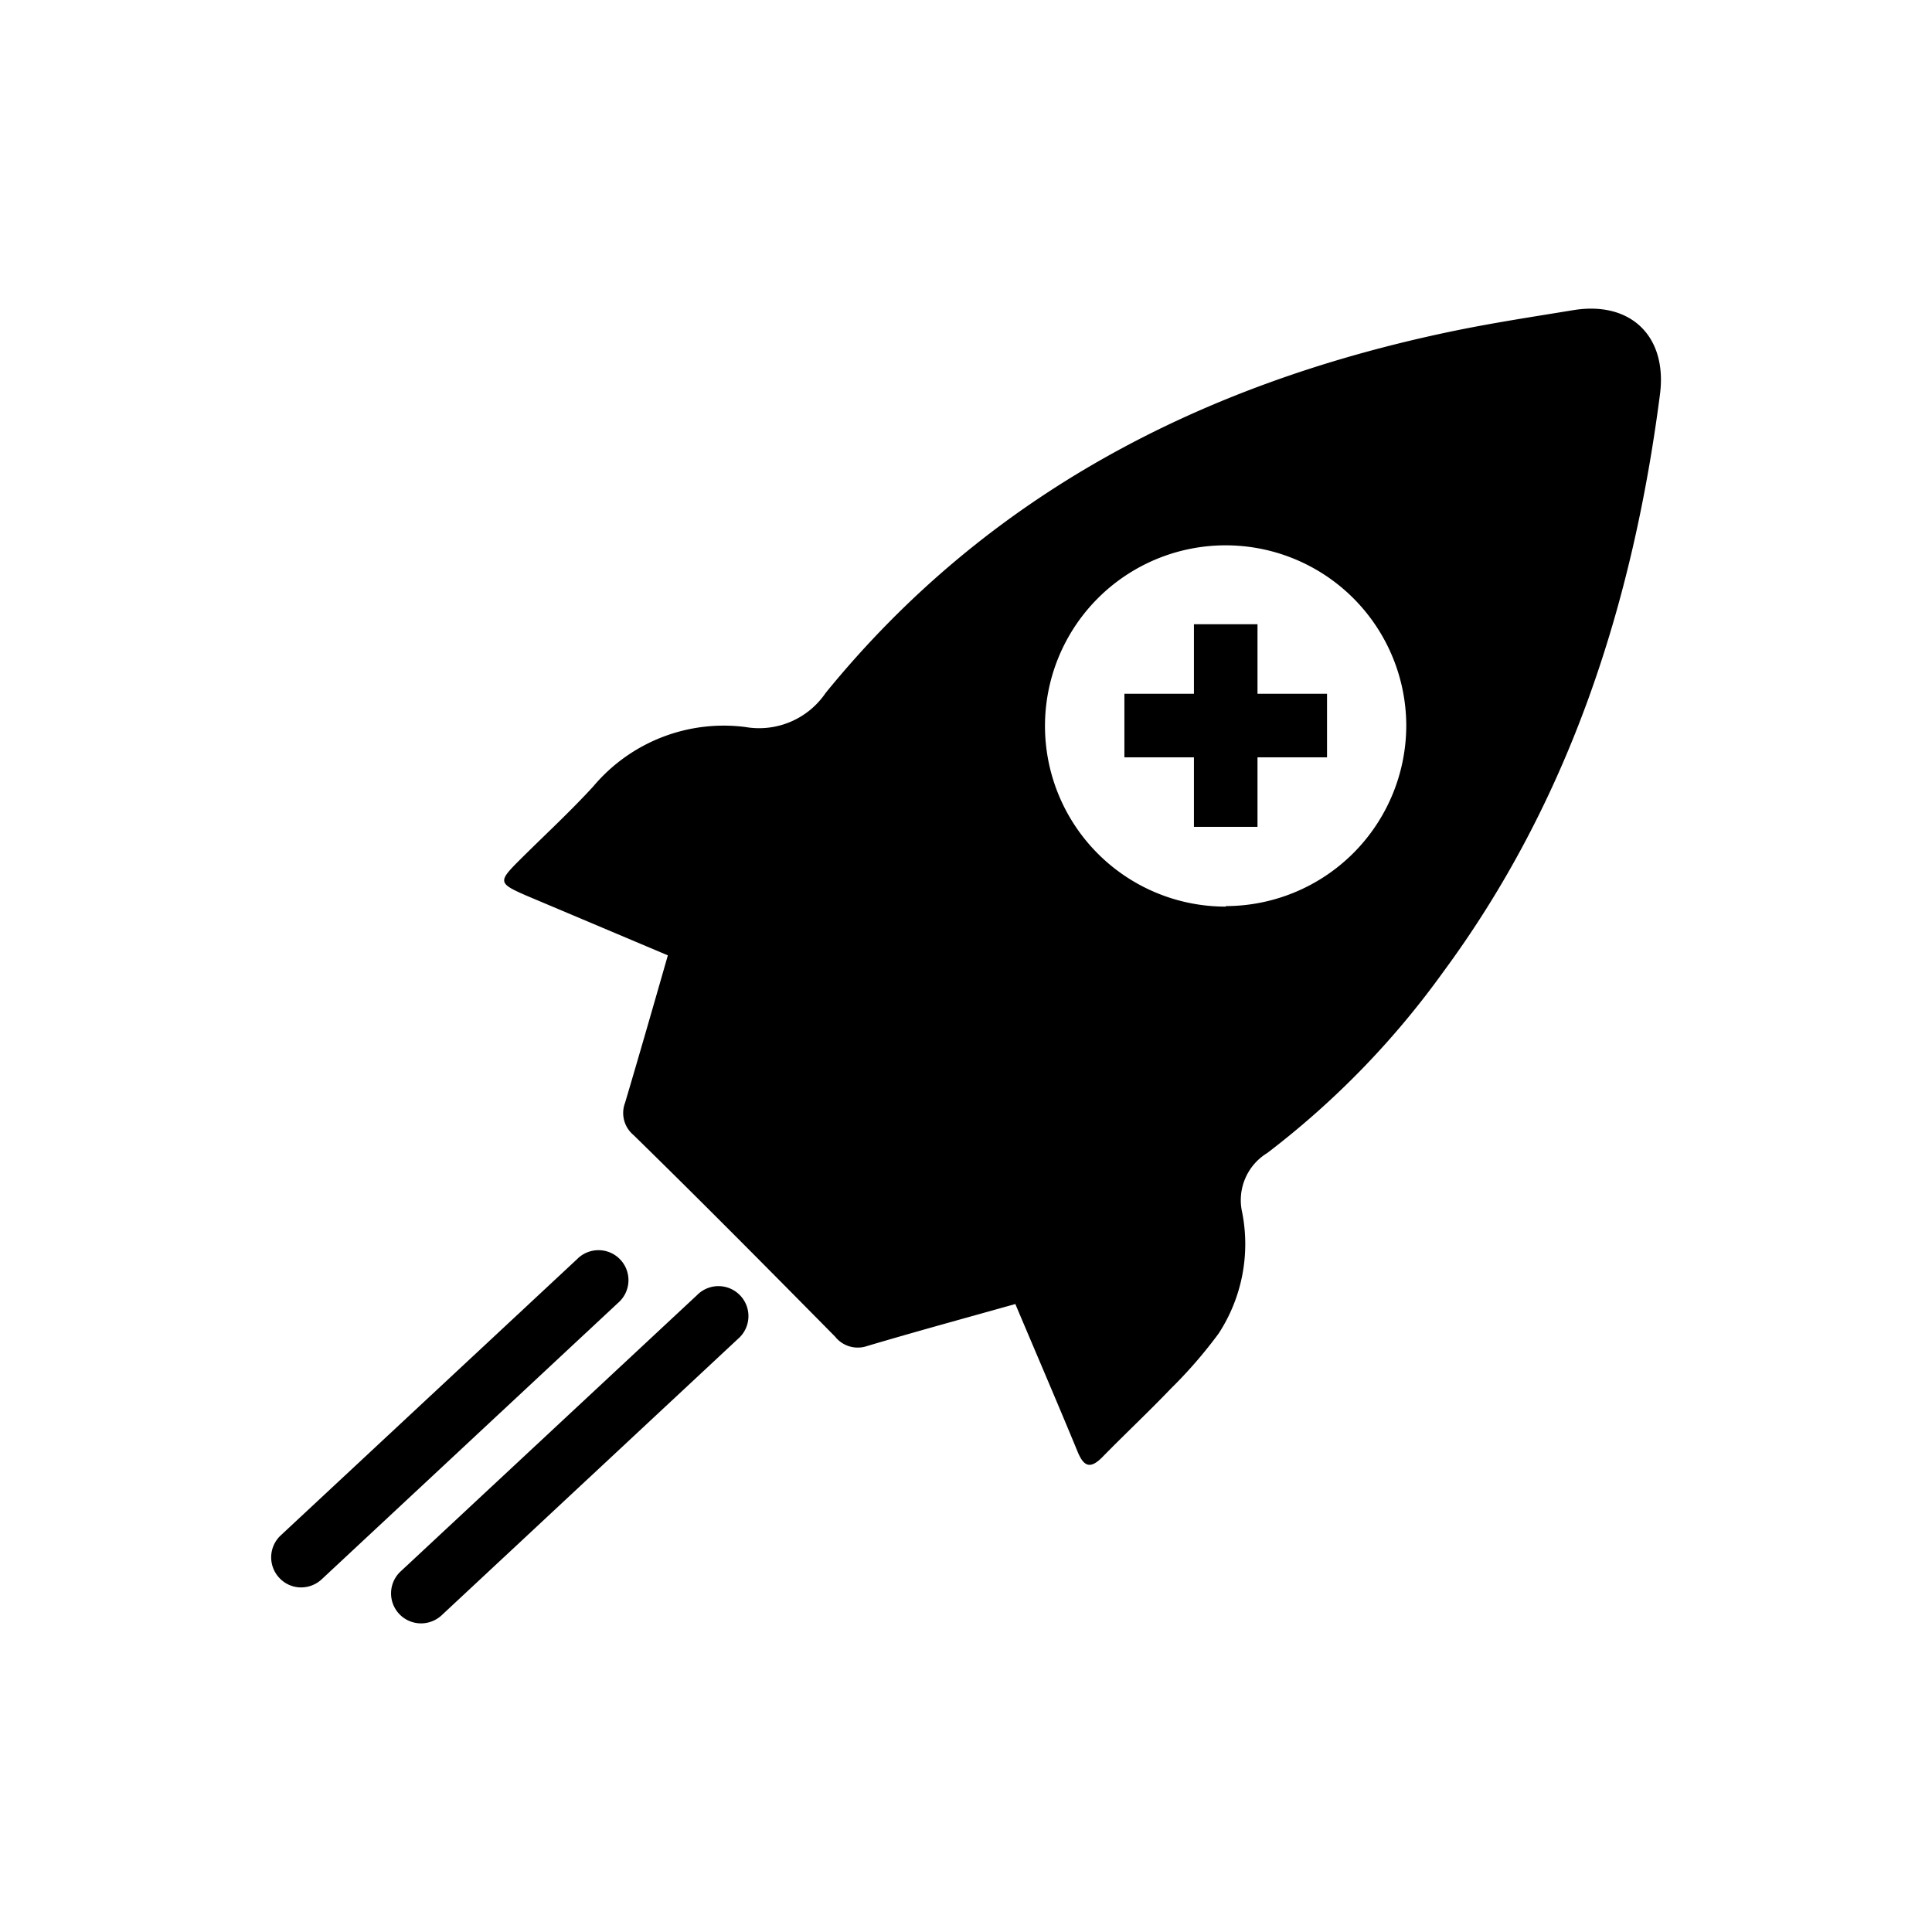
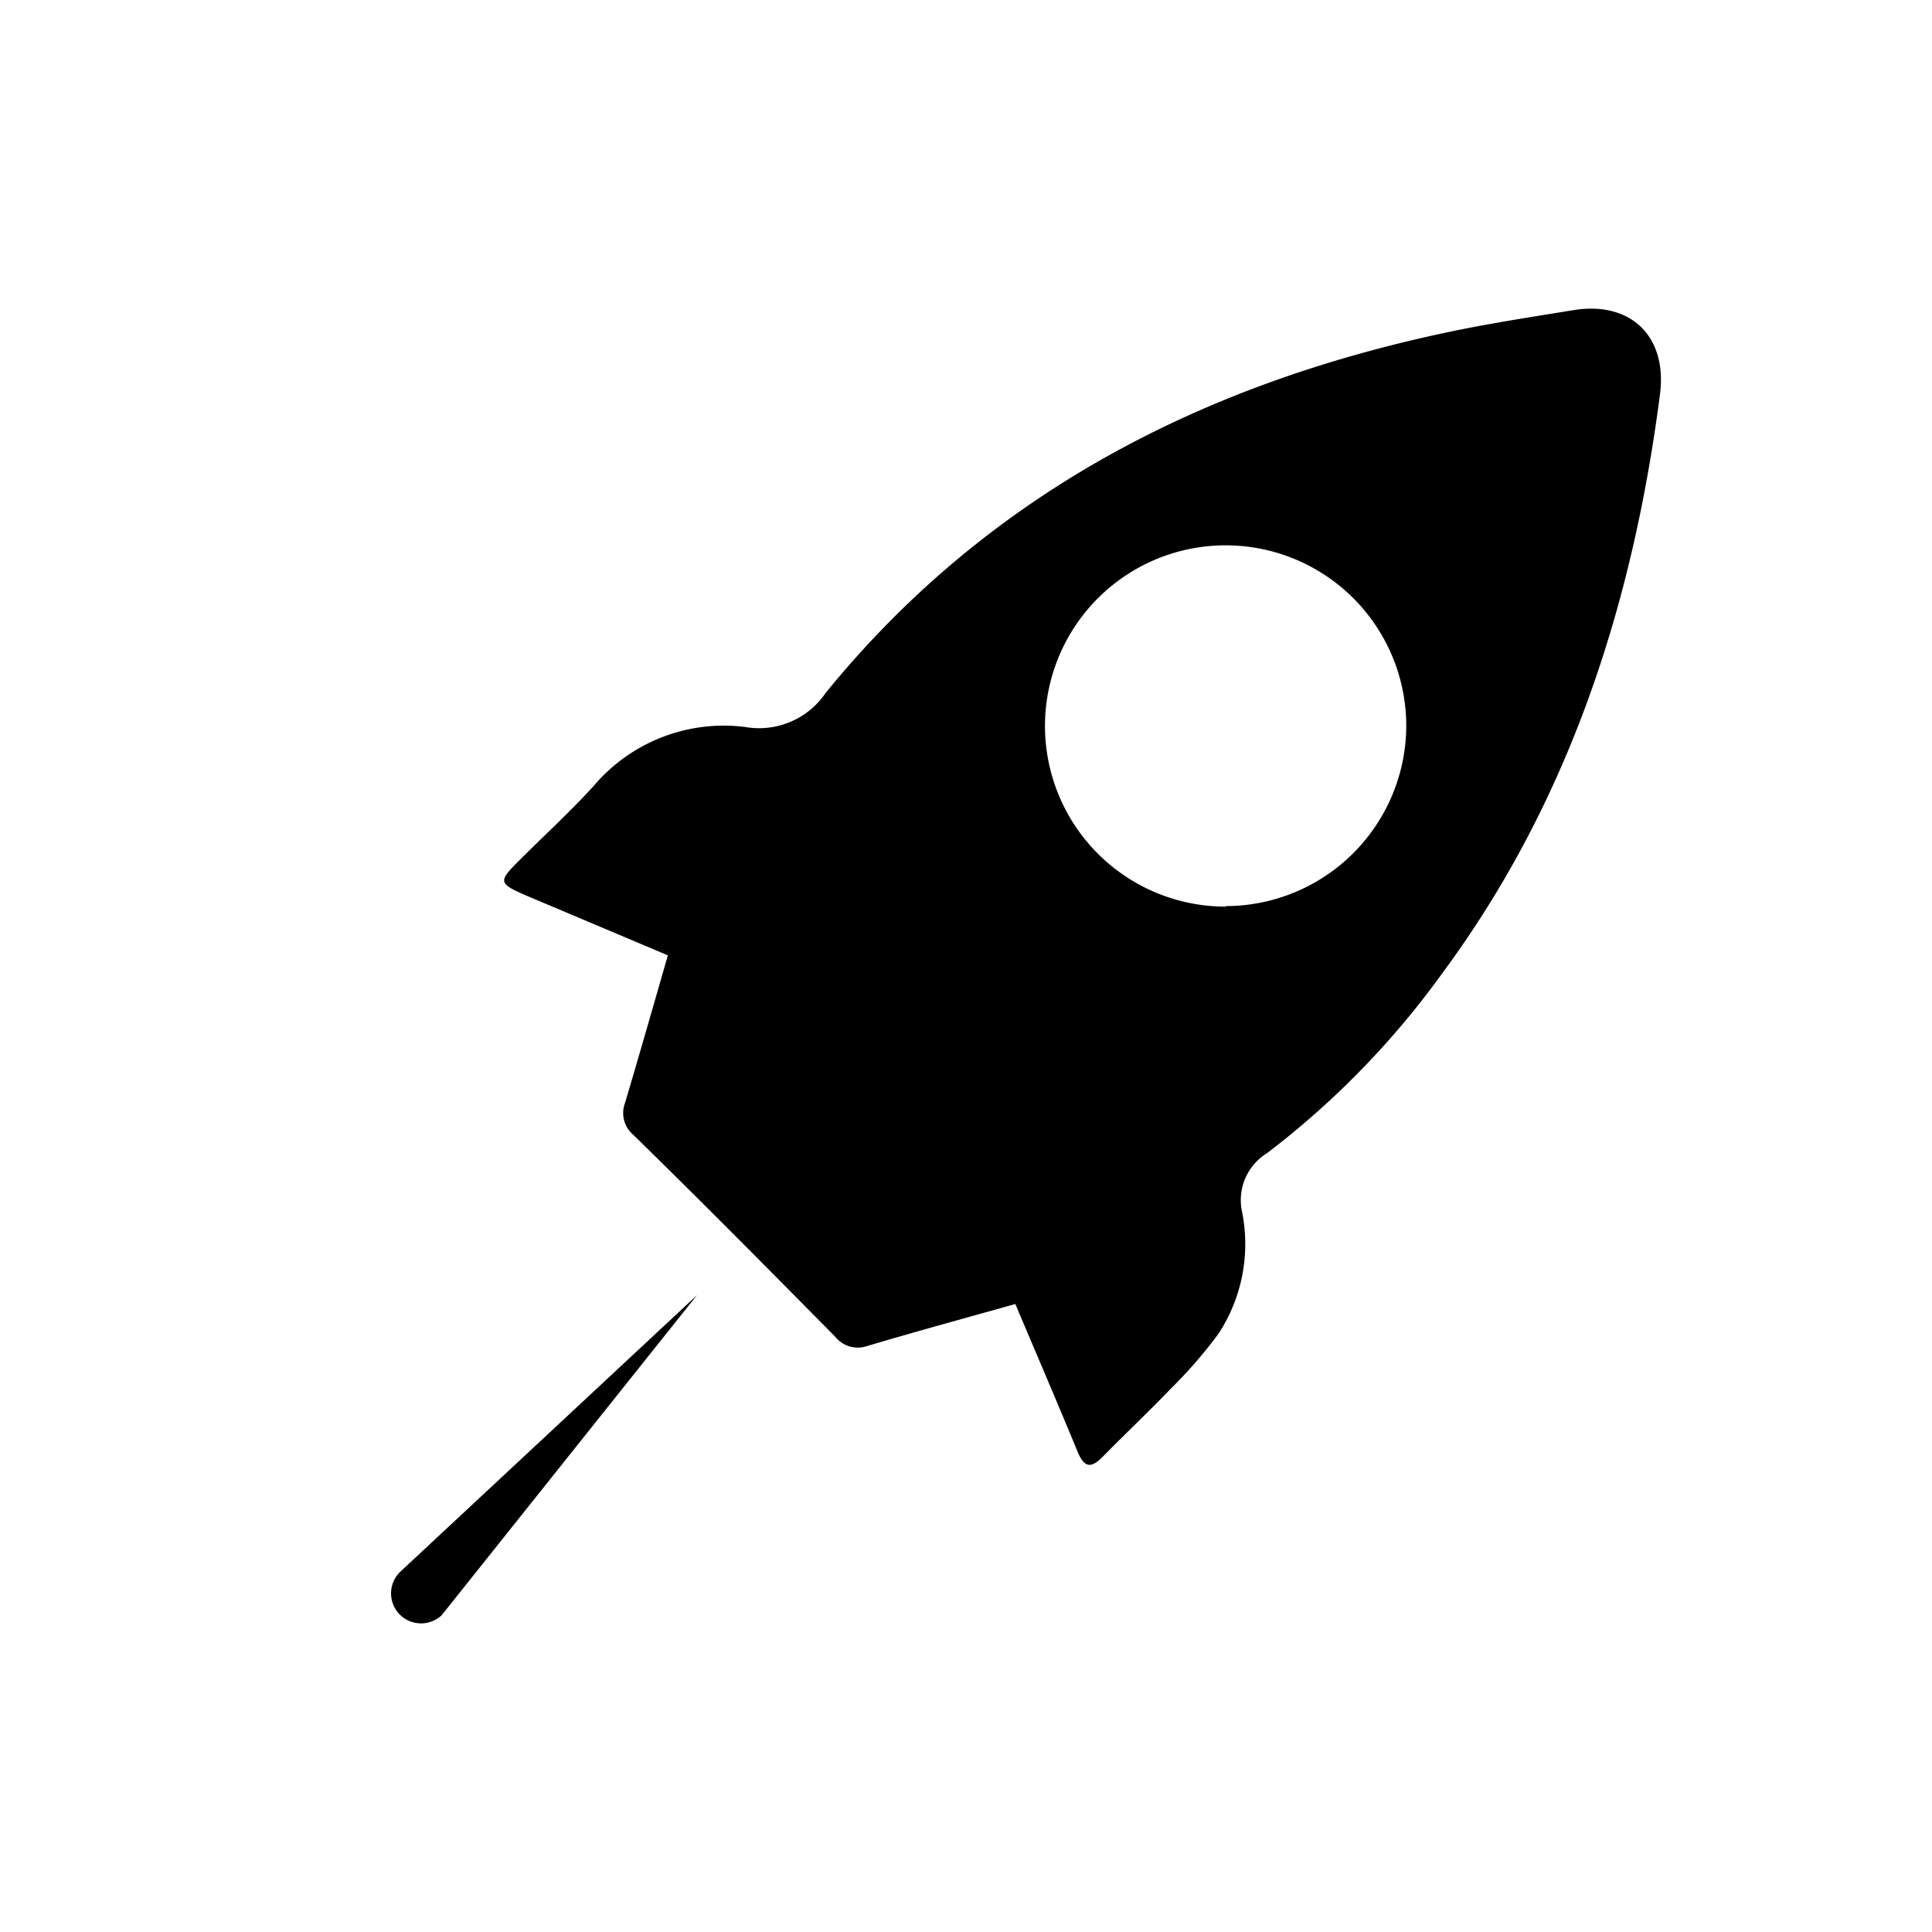
<svg xmlns="http://www.w3.org/2000/svg" viewBox="0 0 113.37 113.37">
  <defs>
    <style>.a{fill:none;}</style>
  </defs>
-   <path d="M24.71,95.26a1.76,1.76,0,0,1-1.2-3.05L40.9,76a1.76,1.76,0,1,1,2.4,2.57L25.91,94.79A1.78,1.78,0,0,1,24.71,95.26Z" />
-   <path d="M17.67,93.15a1.74,1.74,0,0,1-1.28-.56,1.76,1.76,0,0,1,.08-2.49L33.86,73.89a1.76,1.76,0,1,1,2.4,2.57L18.87,92.68A1.78,1.78,0,0,1,17.67,93.15Z" />
+   <path d="M24.71,95.26a1.76,1.76,0,0,1-1.2-3.05L40.9,76L25.91,94.79A1.78,1.78,0,0,1,24.71,95.26Z" />
  <path d="M92.32,18.2c-2.44.4-4.88.77-7.3,1.28C70.52,22.53,57.94,29,48.45,40.66a4.72,4.72,0,0,1-4.72,2,10,10,0,0,0-8.91,3.48c-1.4,1.53-2.93,2.93-4.39,4.39-1.2,1.2-1.17,1.31.4,2l8.36,3.53c-.86,3-1.67,5.82-2.51,8.65a1.68,1.68,0,0,0,.49,1.89c4,3.91,7.91,7.86,11.83,11.83a1.7,1.7,0,0,0,1.9.55c2.83-.84,5.69-1.62,8.68-2.46,1.22,2.89,2.46,5.77,3.66,8.68.37.89.76,1,1.45.3,1.32-1.35,2.7-2.64,4-4a27.15,27.15,0,0,0,2.82-3.25,9.6,9.6,0,0,0,1.38-7.11,3.24,3.24,0,0,1,1.47-3.48,50.08,50.08,0,0,0,10.31-10.6C92.1,47,95.82,35.43,97.41,23.12,97.84,19.72,95.68,17.65,92.32,18.2Zm-20.39,35a10.6,10.6,0,1,1,10.59-10.6A10.61,10.61,0,0,1,71.93,53.17Z" />
-   <polygon points="77.87 40.71 73.79 40.71 73.79 36.63 70.06 36.63 70.06 40.71 65.98 40.71 65.98 44.44 70.06 44.44 70.06 48.52 73.79 48.52 73.79 44.44 77.87 44.44 77.87 40.71" />
  <rect class="a" width="113.37" height="113.37" />
</svg>